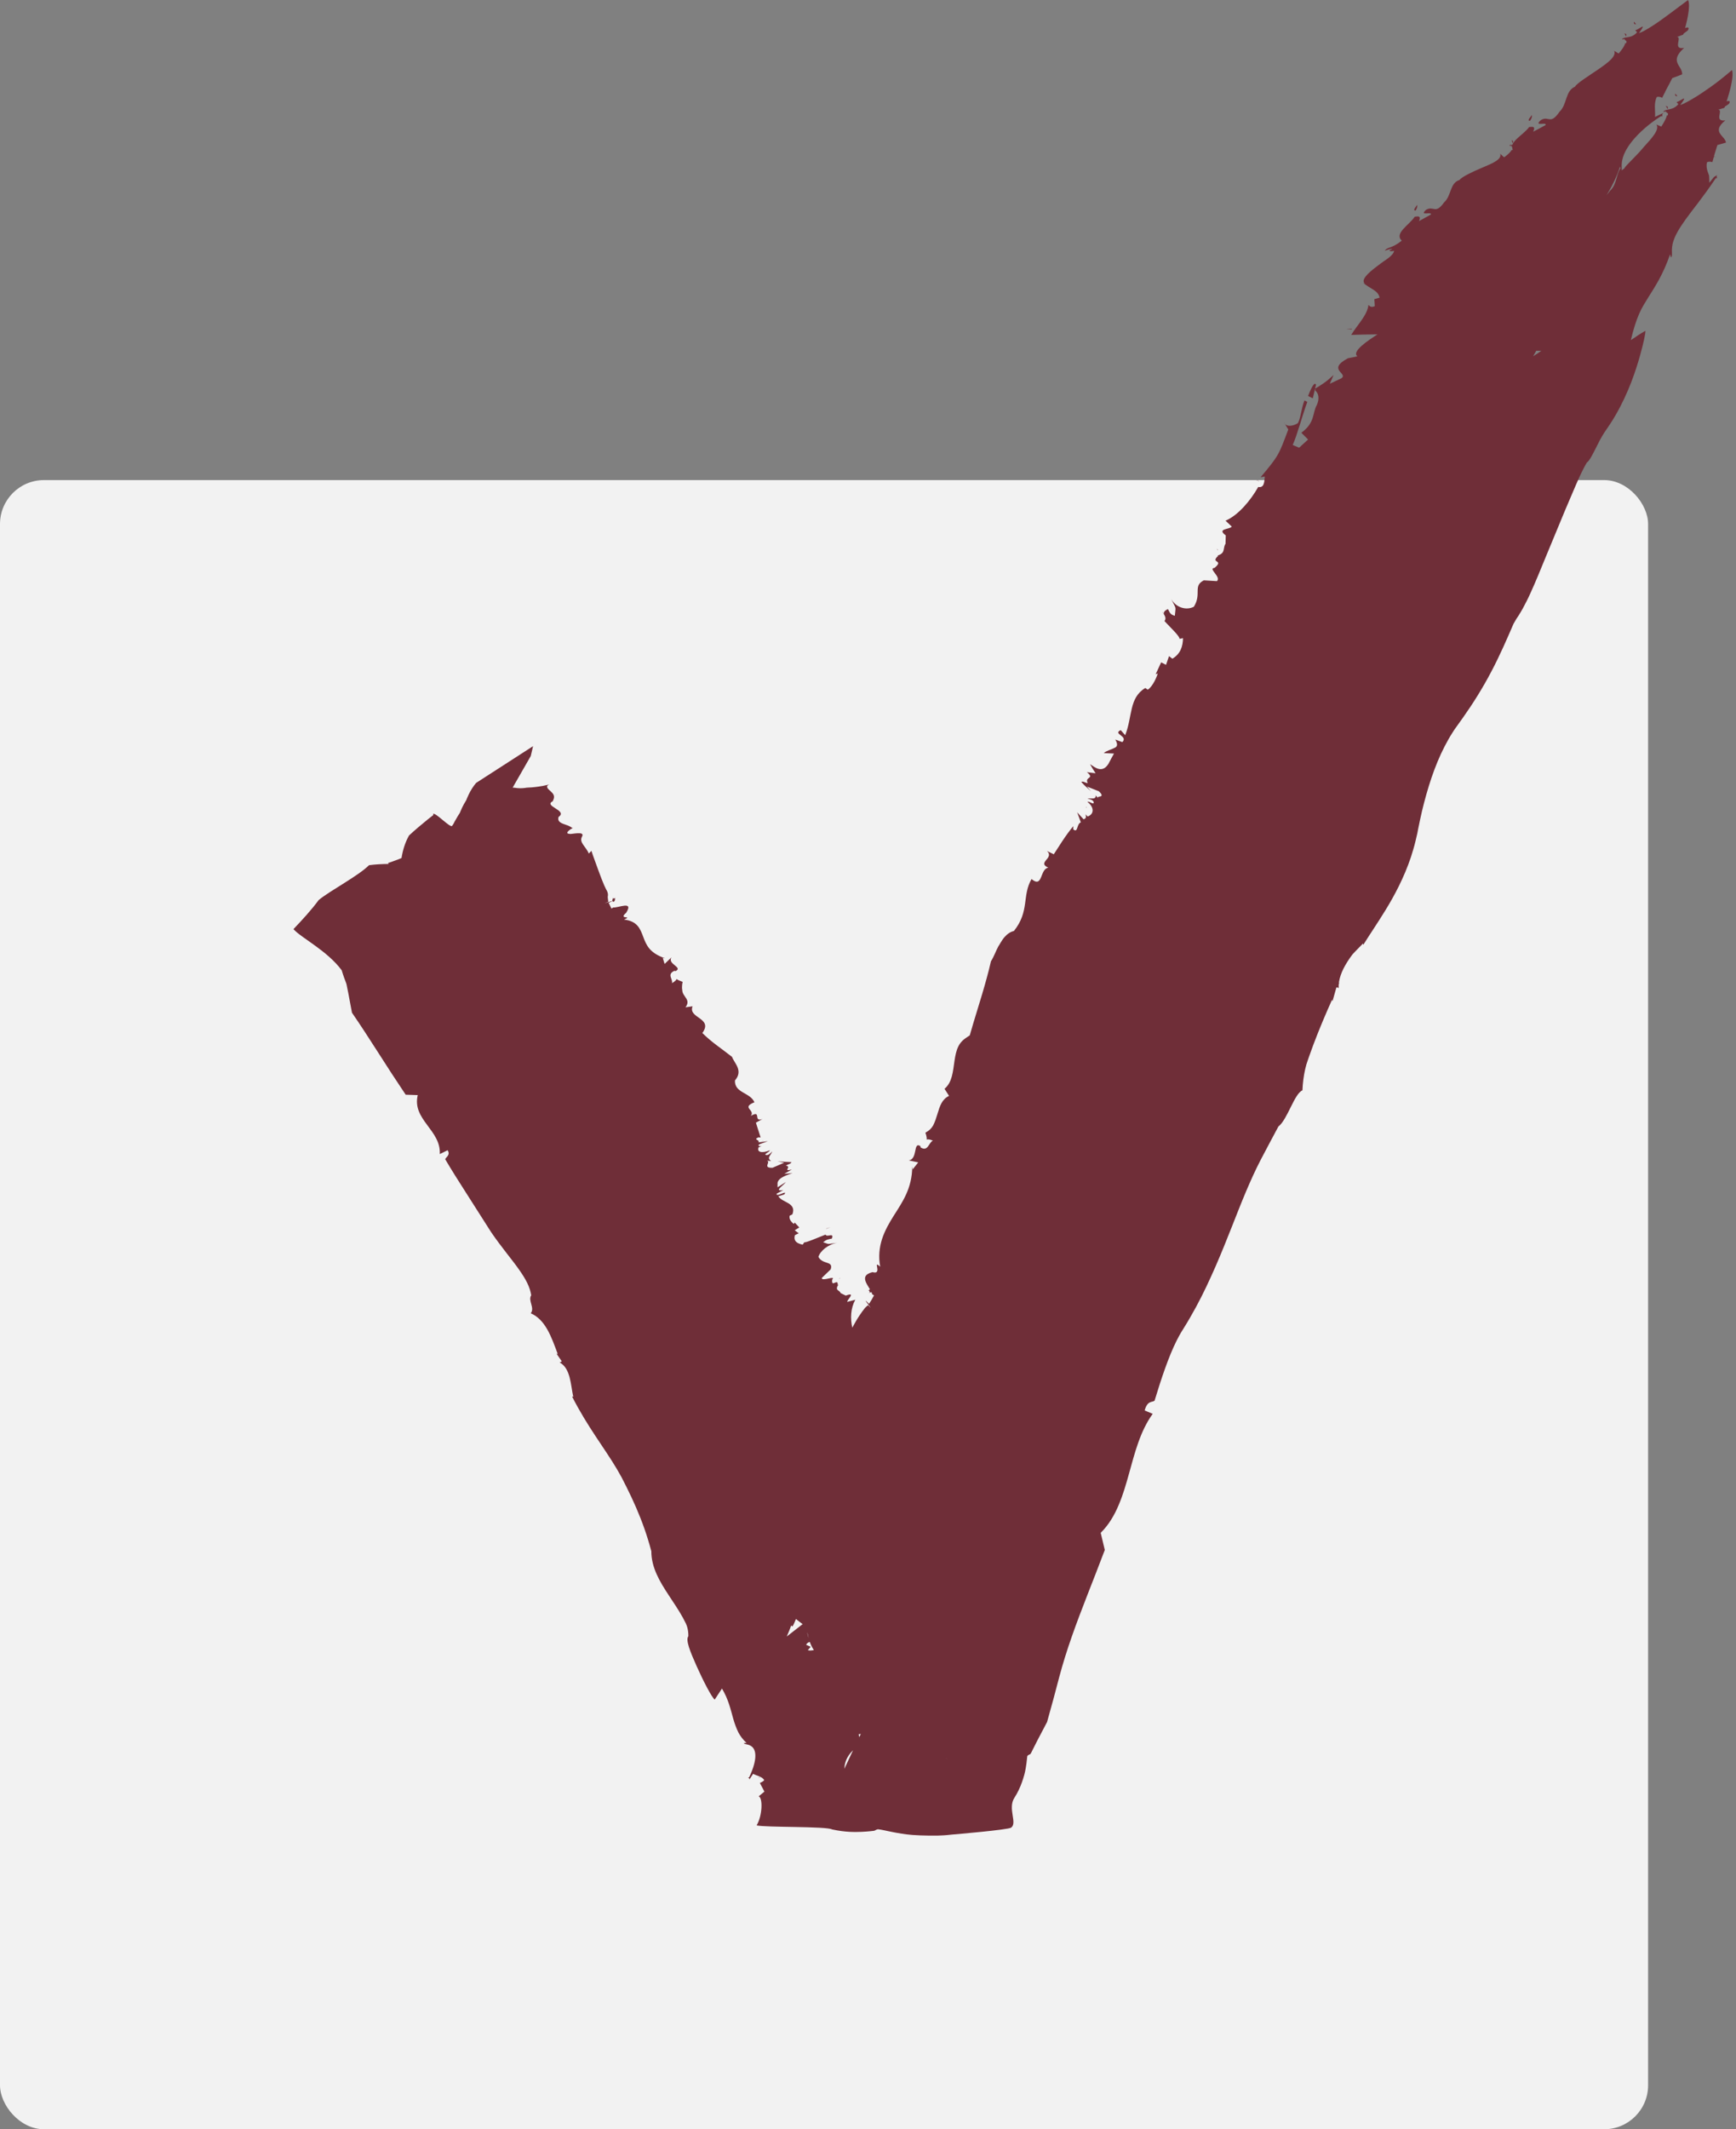
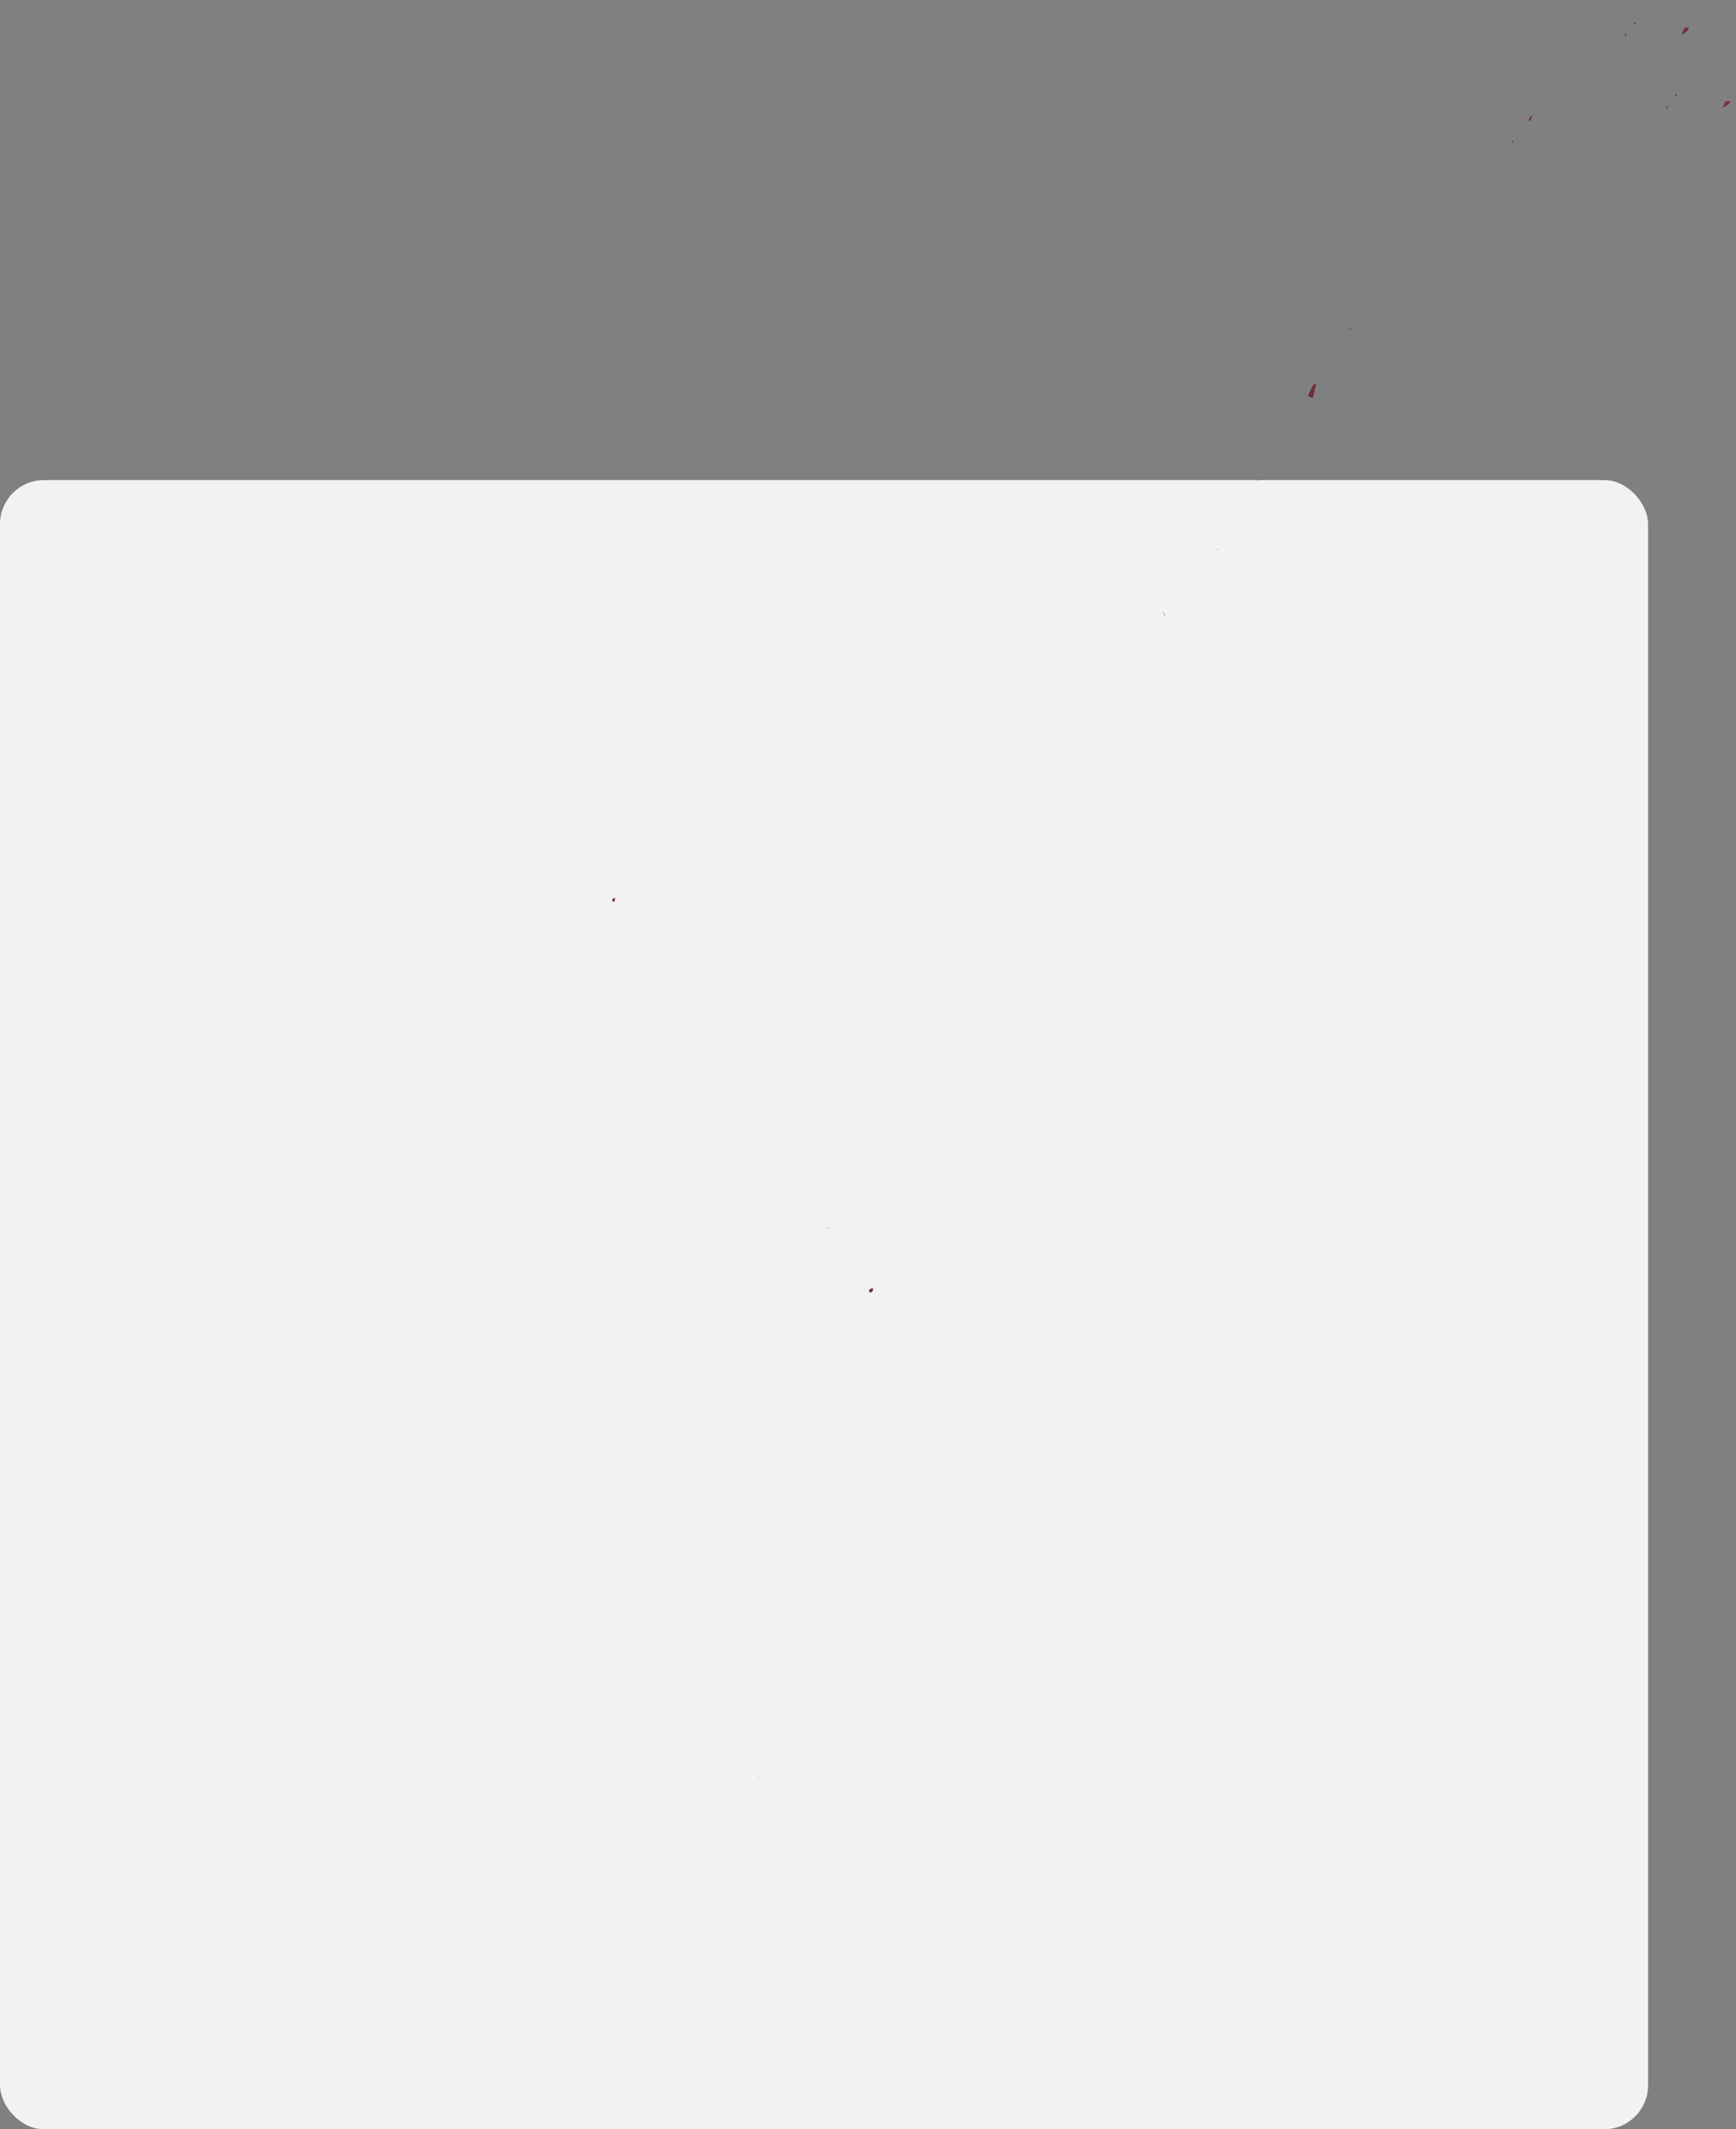
<svg xmlns="http://www.w3.org/2000/svg" width="474" height="581" viewBox="0 0 474 581" fill="none">
  <rect x="0" y="0" width="474" height="581" fill="#808080" stroke="none" />
  <rect y="131" width="450" height="450" rx="12" fill="#F2F2F2" />
  <path d="M152.911 370.184C152.911 370.184 152.745 370.059 152.64 370.017C152.682 370.163 152.786 370.184 152.911 370.184Z" fill="#6F2E38" />
  <path d="M207.595 484.954V484.911C206.624 485.23 207.004 485.188 207.595 484.954Z" fill="#6F2E38" />
  <path d="M225.576 335.226C225.576 335.226 225.618 335.268 225.618 335.289C226.061 335.119 226.462 334.971 226.758 334.864L225.576 335.226Z" fill="#6F2E38" />
  <path d="M229.205 348.827C229.205 348.827 229.163 348.91 229.121 348.952C229.372 348.827 229.643 348.722 229.205 348.827Z" fill="#6F2E38" />
  <path d="M208.123 311.209C208.248 311.209 208.352 311.251 208.436 311.314C208.415 311.188 208.29 311.188 208.123 311.209Z" fill="#6F2E38" />
-   <path d="M167.307 245.112C167.307 245.112 167.35 245.112 167.371 245.112C167.413 245.027 167.455 244.942 167.519 244.836L167.307 245.091V245.112Z" fill="#6F2E38" />
  <path d="M167.371 245.134C167.033 245.771 167.181 246.026 167.582 246.069C168.152 245.601 167.73 245.24 168.088 244.794C167.962 245.219 167.519 245.155 167.371 245.134Z" fill="#6F2E38" />
  <path d="M151.353 216.973L152.471 216.612C152.007 216.739 151.648 216.867 151.353 216.973Z" fill="#6F2E38" />
  <path d="M443.539 9.118L444.024 9.968C444.087 9.691 444.066 9.458 443.982 9.266C443.855 9.203 443.708 9.16 443.539 9.118Z" fill="#6F2E38" />
-   <path d="M454.091 25.036L454.049 25.142C454.914 25.652 454.661 25.334 454.091 25.036Z" fill="#6F2E38" />
  <path d="M417.75 32.964C418.129 32.453 418.362 31.922 418.277 31.391C417.095 32.794 417.264 32.964 417.75 32.964Z" fill="#6F2E38" />
  <path d="M460.886 8.246C461.393 7.269 460.675 7.417 459.81 7.736C459.451 8.82 459.198 9.564 459.198 9.564C459.662 9.096 460.401 8.735 460.886 8.246Z" fill="#6F2E38" />
  <path d="M446.725 6.567L446.134 5.93C446.05 6.567 446.324 6.673 446.725 6.567Z" fill="#6F2E38" />
  <path d="M253.221 309.361C253.18 309.611 253.075 309.465 253.221 309.361Z" fill="#6F2E38" />
  <path d="M318.075 167.985C318.075 167.985 318.117 167.9 318.159 167.857C317.822 167.496 317.547 167.177 317.336 166.922L318.075 167.985Z" fill="#6F2E38" />
  <path d="M332.424 150.064C332.424 150.064 332.528 150.023 332.591 150.002C332.341 149.877 332.111 149.71 332.424 150.064Z" fill="#6F2E38" />
  <path d="M296.57 220.544C296.57 220.395 296.57 220.225 296.633 220.076C296.486 220.225 296.507 220.374 296.57 220.544Z" fill="#6F2E38" />
  <path d="M237.496 352.8C237.496 352.8 237.496 352.759 237.496 352.717C237.391 352.717 237.308 352.759 237.162 352.78H237.496V352.8Z" fill="#6F2E38" />
  <path d="M236.888 352.164C237.352 351.931 237.479 352.526 237.5 352.717C238.259 352.547 238.471 352.143 238.365 351.59C237.669 351.357 237.458 352.164 236.888 352.143V352.164Z" fill="#6F2E38" />
  <path d="M342.915 131.004C343.231 131.153 343.527 131.238 343.759 131.281C343.759 131.259 343.78 131.238 343.801 131.238L342.915 131.004Z" fill="#6F2E38" />
  <path d="M412.727 38.213L413.043 39.106C413.149 38.872 413.17 38.66 413.107 38.468C413.001 38.383 412.875 38.298 412.727 38.213Z" fill="#6F2E38" />
  <path d="M359.334 104.948C359.228 104.863 359.144 104.757 358.996 104.693C358.426 105.054 357.814 106.351 357.16 108.051L358.447 108.688L359.334 104.948Z" fill="#6F2E38" />
  <path d="M369.041 89.901L369.147 89.731L367.564 89.794L369.041 89.901Z" fill="#6F2E38" />
-   <path d="M386.516 57.447C386.853 56.937 387.043 56.406 386.959 55.917C385.861 57.298 386.051 57.468 386.516 57.447Z" fill="#6F2E38" />
  <path d="M365.644 268.087C365.644 268.236 365.644 268.406 365.644 268.554C365.749 268.363 365.707 268.214 365.644 268.087Z" fill="#6F2E38" />
  <path d="M455.378 29.754C455.42 29.457 455.378 29.223 455.294 29.053C455.167 29.011 455.04 28.968 454.893 28.925C454.893 28.925 454.935 28.926 454.935 28.904C454.935 28.904 454.914 28.904 454.893 28.925C454.893 28.925 454.872 28.925 454.85 28.925C454.724 28.989 454.618 29.053 454.534 29.096C454.639 29.053 454.745 28.989 454.85 28.947L455.378 29.776V29.754Z" fill="#6F2E38" />
-   <path d="M472.852 19.149C472.852 19.149 470.299 21.423 467.26 23.591C464.221 25.78 460.738 27.969 458.776 28.671C461.182 25.398 458.924 27.565 457.763 27.884L458.269 28.415C456.644 30.286 455.104 29.542 454.154 30.434C454.281 30.498 454.449 30.541 454.618 30.583L454.471 30.349C454.787 30.371 454.956 30.52 455.061 30.711C455.399 30.838 455.631 31.072 455.251 31.603L455.146 31.412C454.956 32.432 454.027 33.877 453.605 34.536L452.276 33.984C453.183 35.365 451.073 37.639 448.772 40.168C446.493 42.931 443.982 44.993 443.475 45.992C443.222 46.141 443.011 46.311 442.821 46.502C442.821 45.758 442.61 44.632 443.138 42.931C443.518 41.656 444.362 40.041 445.966 38.128C447.591 36.215 449.996 33.941 453.563 31.667L453.816 31.816C453.985 31.412 453.669 31.136 454.302 30.753C453.5 31.115 452.698 31.518 451.896 31.901C452.022 30.179 451.495 28.309 452.36 26.481C452.846 26.29 453.436 26.481 453.837 26.694L454.893 24.569C455.441 23.549 456.074 22.38 456.602 21.317L459.303 20.297C459.409 17.874 455.589 16.896 459.831 13.071C456.539 13.687 459.409 10.053 457.868 10.074C458.269 9.989 458.966 9.67 459.578 9.436C460.506 6.525 461.709 1.615 460.907 0C460.907 0 458.523 1.785 455.758 3.847C452.909 5.972 449.469 8.352 447.506 9.054C449.849 5.76 447.654 7.97 446.493 8.267L447 8.799C445.354 10.648 443.813 9.84 442.863 10.648C442.99 10.712 443.159 10.754 443.306 10.818L443.18 10.584C443.496 10.627 443.665 10.775 443.75 10.988C444.087 11.137 444.298 11.37 443.897 11.88L443.792 11.689C443.56 12.688 442.462 14.027 441.956 14.601L440.732 13.857C441.428 15.345 439.022 17.13 436.321 18.979C433.62 20.828 430.623 22.656 430.032 23.655C427.331 24.824 427.964 28.437 425.811 30.498C423.237 34.239 422.899 31.455 420.725 32.772C418.573 34.706 422.456 33.134 421.991 34.133C420.873 34.77 419.733 35.365 418.615 35.939C419.438 34.239 418.15 34.664 417.517 34.664C416.715 35.79 415.175 36.895 414.098 37.937C413.55 38.489 413.128 38.978 412.938 39.531C412.642 39.51 412.347 39.531 412.094 39.637C412.199 39.722 412.347 39.807 412.495 39.913L412.41 39.658C412.706 39.786 412.832 39.977 412.874 40.168C412.874 40.381 412.938 40.593 413.043 40.827C413.001 40.891 412.959 40.955 412.853 41.019L412.79 40.827C412.41 41.635 411.228 42.549 410.68 42.931L409.624 41.954C410.11 43.463 407.641 44.525 404.897 45.673C402.111 46.842 399.115 48.245 398.503 49.116C395.801 49.945 396.35 53.409 394.303 55.216C391.876 58.637 391.475 56.023 389.365 57.256C387.339 59.105 391.095 57.596 390.673 58.552L387.465 60.316C388.14 58.659 386.938 59.105 386.283 59.126C384.806 61.4 380.606 63.632 382.738 65.672C379.91 67.925 378.918 67.287 378.095 68.393C378.77 68.286 379.657 67.734 380.163 68.01C378.411 68.478 380.121 68.711 380.627 68.393C380.627 68.988 380.037 69.647 379.171 70.348C378.728 70.688 378.222 71.028 377.715 71.368C377.166 71.751 376.512 72.261 375.921 72.707C373.473 74.535 371.468 76.426 372.692 77.425L372.186 77.128C373.937 78.785 376.343 79.189 376.681 81.23L375.246 81.633L375.373 83.525C374.191 84.099 373.895 83.334 373.642 83.206C373.347 86.033 370.561 88.668 368.936 91.388C371.342 91.303 373.705 91.261 376.111 91.24C373.642 92.855 368.936 95.894 370.624 97.233L368.028 97.764C362.161 100.91 368.218 101.824 366.256 103.226L363.09 104.714L364.124 102.334C362.035 104.268 360.916 104.948 358.721 106.266C358.743 106.266 358.743 106.308 358.764 106.308C358.911 106.223 359.038 106.181 359.186 106.202L359.101 106.563C360.072 107.307 360.304 108.859 359.544 110.516C358.278 112.769 359.143 115.277 355.324 118.082L357.16 119.931L354.712 122.163L352.96 121.419C354.184 118.762 355.598 113.3 356.949 109.666L356.168 109.262C355.324 111.388 355.134 114.129 354.395 115.426C353.762 115.957 351.229 116.935 350.554 115.192L351.757 117.19C349.14 124.14 349.203 124.267 344.202 130.218L345.341 130.027C345.236 131.599 345.13 133.193 343.548 132.875C341.458 136.573 338.082 140.611 334.621 142.077L336.33 143.692C335.781 144.5 332.109 144.202 334.684 146.094L334.621 148.389C333.861 149.473 334.621 150.791 332.785 151.471C332.679 151.514 332.552 151.556 332.426 151.599C332.489 151.62 332.552 151.641 332.595 151.684C330.315 153.788 334.367 152.64 331.624 154.957C329.703 155.105 333.523 157.401 332.278 158.57L328.69 158.357C325.63 159.909 328.184 162.013 325.968 165.562C323.921 166.625 321.135 165.838 319.784 163.458C320.544 164.988 320.84 165.434 320.924 165.817C321.008 166.221 320.924 166.497 320.776 168.027C319.552 167.687 319.489 167.305 318.898 166.199C316.429 167.347 319.004 168.006 317.948 169.472C319.552 171.194 322.254 173.744 322.043 174.318L323.013 174.127C322.971 176.401 322.296 178.463 320.101 179.738L319.193 179.036L318.37 181.417L317.041 180.737L315.542 183.988L316.133 183.776C315.859 184.583 314.867 187.198 313.39 188.196L312.715 187.729C308.219 190.428 309.253 195.465 307.227 200.608L306.003 199.227C303.703 200.311 308.114 200.778 306.447 202.5L304.526 201.798C305.37 203.286 304.99 203.817 304.21 204.115C303.387 204.561 302.12 204.838 301.361 205.497L304.167 205.624C303.619 206.58 303.112 207.537 302.648 208.429C300.917 211.171 298.87 209.322 297.625 208.514C298.111 209.407 298.617 210.215 299.145 211.001L296.76 210.704C299.102 212.595 296 211.851 297.013 213.7C296.127 213.551 295.726 213.084 295.24 213.381C296.106 214.359 297.013 215.124 297.899 215.911C297.541 215.507 297.161 215.103 296.802 214.635L300.031 215.911C301.086 216.888 300.854 217.207 300.474 217.313C300.073 217.462 299.588 217.292 299.841 217.845C299.651 217.505 299.356 217.271 299.102 217.016C299.335 217.505 298.934 217.866 298.511 217.866C298.068 217.908 297.456 217.802 296.908 217.951C297.604 218.078 298.617 218.248 298.638 219.056C298.49 219.609 297.498 218.588 296.886 218.78C298.723 220.182 298.87 222.095 296.992 222.797C296.739 222.584 296.507 222.371 296.401 222.159C296.464 222.712 296.781 223.264 295.873 223.562L294.101 221.649C294.46 222.542 294.776 223.477 295.114 224.391C293.89 224.858 294.396 227.43 293.046 226.303V225.432C292.054 226.643 291.02 228.046 289.985 229.619L287.727 233.104L285.87 232.212C288.023 234.188 283 235.293 286.229 236.76C283.865 237.1 284.794 242.477 281.649 239.863C279.011 244.432 281.164 248.64 276.838 254.039C275.825 254.272 274.98 254.889 274.263 255.718C273.566 256.483 272.849 257.885 272.596 258.226C271.941 259.394 271.393 261.031 270.57 262.306C269.894 265.282 269.071 268.193 268.143 271.339C267.214 274.505 266.096 277.906 264.787 282.518C263.078 283.58 262.297 284.282 261.664 285.536C261.073 286.726 260.82 288.107 260.609 289.531C260.187 292.379 259.997 295.376 257.886 297.097L259.131 299.032C257.169 299.945 256.599 301.858 255.966 303.941C255.649 304.982 255.311 306.066 254.805 307.065C254.32 307.915 253.708 308.532 252.673 309.063C253.074 310.189 253.053 310.763 253.032 310.976C253.18 310.87 253.623 310.784 254.721 311.231C253.518 311.826 253.412 314.334 251.365 313.101L251.281 312.719C249.276 311.443 250.647 316.31 248.115 316.629L250.711 317.182L249.191 319.094L249.086 318.287C249.022 324.323 246.448 327.893 244.021 331.74C242.818 333.653 241.594 335.757 240.834 338.095C240.095 340.411 239.821 342.877 240.328 345.64C238.048 343.557 241.151 347.956 238.217 347.127C233.891 348.233 237.774 351.272 238.154 353.184C238.302 353.227 238.449 353.312 238.639 353.482C238.196 354.311 237.753 355.097 237.289 355.777C234.418 352.866 239.42 358.71 237.035 356.117C236.677 356.436 236.444 356.564 236.065 357.031C235.621 357.584 235.199 358.179 234.798 358.774C234.039 359.879 233.363 361.069 232.709 362.281C232.16 359.794 232.224 357.053 233.532 354.651L231.337 355.246C231.211 354.672 233.912 352.419 230.936 353.525L229.522 352.844C229.332 352.058 227.982 352.207 228.741 350.825C228.784 350.74 228.847 350.655 228.91 350.549C228.847 350.592 228.805 350.613 228.741 350.634C228.847 348.615 226.948 351.548 227.222 349.168C228.362 347.871 224.352 349.805 224.373 348.721L226.8 346.383C227.644 343.961 224.626 345.172 223.465 342.962C223.93 341.368 226.082 339.54 228.615 339.115C225.491 339.519 226.673 339.582 224.753 338.966C225.724 338.201 226.019 338.201 227.138 337.967C227.792 336.139 225.787 337.776 225.407 336.883C223.254 337.733 219.899 339.179 219.624 338.966L219.16 339.625C217.599 339.306 216.586 338.626 217.05 337.032L218.084 336.522L216.986 335.714L218.232 334.928L216.986 333.589L216.754 333.993C216.396 333.717 215.298 332.781 215.615 331.719L216.353 331.358C216.944 329.785 216.311 329.02 215.34 328.382C214.391 327.766 213.167 327.426 212.512 326.427L214.137 325.917C215.256 324.472 211.753 326.916 212.069 325.704L213.884 324.727C211.098 325.194 213.905 323.494 214.581 322.537L212.301 323.983V322.75C212.597 321.262 215.045 320.582 216.396 320.115L214.137 320.306L216.206 319.116C213.462 319.775 216.353 318.372 214.559 318.053C215.34 317.585 215.91 317.607 216.1 317.118L212.301 316.905L214.116 317.267L210.93 318.648C208.059 318.733 210.613 317.054 209.368 316.714L210.55 316.799C209.22 315.928 210.508 315.226 210.866 314.185C210.381 314.674 209.684 315.439 209.03 315.12C208.693 314.823 210.043 314.398 210.212 313.866C208.081 314.78 206.561 314.398 207.131 313.08C207.426 312.952 207.722 312.825 207.933 312.782C207.49 312.74 206.899 312.889 207.236 312.272L209.663 311.38L207.11 311.72C207.511 310.933 205.506 311.04 207.089 310.338L207.68 310.381L206.392 306.343L208.186 305.344C205.506 306.279 208.059 302.73 204.999 304.494C206.329 302.857 202.256 302.262 205.991 300.774C204.852 298.075 200.504 298.266 200.673 294.823C202.994 292.124 200.546 290.19 199.871 288.384C196.769 285.94 194.511 284.558 191.767 281.88C194.827 277.693 187.757 277.885 189.108 274.59L187.166 274.867C188.158 273.528 187.61 272.763 187.019 271.913C186.723 271.487 186.428 271.062 186.322 270.531C186.301 270.404 186.28 270.276 186.28 270.106C186.238 269.893 186.217 269.66 186.217 269.426C186.217 268.958 186.259 268.448 186.386 267.917C185.288 267.513 184.866 267.279 184.718 267.131C184.718 267.301 184.507 267.662 183.473 268.278C183.79 267.067 181.996 265.94 184.127 264.899L184.465 264.984C186.597 263.921 182.123 263.092 183.347 261.222L181.468 263.029L180.962 261.392L181.616 261.498C177.332 260.032 176.488 257.907 175.644 255.675C174.821 253.486 174.061 251.339 170.41 250.936C173.006 249.724 168.637 251.042 170.958 249.087C173.132 245.665 168.848 247.769 167.434 247.62C167.307 247.705 167.181 247.811 166.949 247.918L166.189 246.345C169.84 244.794 162.939 247.323 166.083 246.069C166.041 245.41 165.851 244.666 165.978 244.517C166.041 244.028 165.957 243.646 165.809 243.285C165.746 243.115 165.64 242.923 165.535 242.753C165.45 242.604 165.197 242.073 164.986 241.606C164.543 240.585 164.036 239.289 163.424 237.61C162.855 235.973 161.968 233.721 161.483 232.169L160.765 232.913C160.027 231.021 158.001 229.874 158.929 228.259C159.816 226.622 155.806 227.749 155.553 227.536C153.632 227.472 156.566 225.687 156.502 225.985C156.418 225.921 156.312 225.985 156.122 225.836C155.911 225.687 155.679 225.538 155.405 225.411C154.898 225.156 154.371 225.049 153.885 224.837C152.915 224.476 152.155 224.008 152.514 222.903C155.257 221.075 147.807 219.906 151.205 218.503L150.91 218.61C151.733 217.186 151.015 216.527 150.277 215.847C149.939 215.57 149.538 215.188 149.432 214.912C149.369 214.763 149.348 214.572 149.432 214.423C149.517 214.317 149.686 214.21 149.96 214.083C149.96 214.083 150.213 214.04 150.466 214.019L150.129 214.062L149.622 214.147L149.137 214.253C148.504 214.402 147.85 214.529 147.195 214.614C146.541 214.72 145.887 214.784 145.233 214.848C144.621 214.912 143.776 214.89 143.397 214.997C142.468 215.124 141.497 215.124 140.526 214.954C140.315 214.954 140.147 214.933 139.978 214.912L144.916 206.304L145.549 203.605L129.996 213.636C129.215 214.55 128.518 215.655 127.948 216.846L127.547 217.738C127.421 218.015 127.294 218.44 127.21 218.503L126.682 219.396C126.345 220.012 126.028 220.65 125.754 221.33L125.543 221.84C125.479 221.968 125.416 222.053 125.332 222.159L124.931 222.797C124.677 223.222 124.424 223.668 124.171 224.114L123.812 224.816C123.685 225.007 123.559 225.156 123.453 225.347C122.968 226.048 118.705 221.394 118.241 222.138C118.283 222.223 118.304 222.308 118.325 222.393C117.797 222.797 117.291 223.2 116.805 223.583C115.033 225.028 113.302 226.473 111.677 227.982C110.601 229.916 109.968 231.978 109.63 234.124L108.723 234.507L106.739 235.23C105.367 235.697 106 235.442 105.916 235.527C105.958 235.527 106.021 235.57 106.085 235.676C106.085 235.676 106.106 235.718 106.127 235.74C104.312 235.761 102.518 235.846 100.766 236.08C97.833 239.013 90.193 242.987 87.028 245.58C84.938 248.407 82.554 250.978 80.127 253.529C82.216 255.909 89.286 259.352 93.296 264.75C93.507 265.409 93.697 266.068 93.95 266.748L94.33 267.768C94.456 268.108 94.604 268.491 94.625 268.64L95.132 271.169L96.102 276.333C98.403 279.67 100.724 283.262 103.151 287.045L106.887 292.847L110.77 298.713L114.062 298.819C112.458 305.535 120.435 308.362 120.077 314.908L122.208 313.866C123.073 315.163 121.723 315.779 121.554 316.31C123.39 319.435 125.374 322.537 127.357 325.64C129.616 329.19 131.874 332.718 134.09 336.203C136.981 340.433 139.767 343.642 141.687 346.383C143.65 349.146 144.726 351.272 145.043 353.44C144.093 354.906 146.098 356.883 144.916 358.349C148.905 360.092 150.509 364.661 152.281 369.464L151.965 369.401L153.379 371.441C153.252 371.611 152.999 371.738 152.788 371.76C155.827 373.354 155.806 377.966 156.523 381.111L156.207 381.069C160.301 389.166 165.07 395.159 168.447 400.876C168.89 401.62 169.228 402.215 169.692 403.066L171.064 405.765C171.971 407.571 172.837 409.42 173.66 411.312C175.306 415.095 176.72 419.027 177.838 423.277C177.838 427.74 180.118 431.545 182.671 435.413C183.938 437.347 185.288 439.302 186.449 441.406C186.744 441.938 187.019 442.469 187.272 443C187.504 443.489 187.546 443.723 187.673 444.105C187.863 444.807 187.968 445.636 187.947 446.486C187.145 447.485 188.433 450.651 190.205 454.626C191.957 458.557 194.321 463.148 195.144 463.765L197.128 460.747C198.9 463.722 199.47 466.379 200.188 468.929C200.546 470.183 200.99 471.479 201.602 472.712C202.108 473.69 202.805 474.625 203.839 475.602H203.163C202.994 476.07 204.451 475.773 205.421 476.708C206.371 477.622 206.941 479.896 204.556 484.975L204.282 485.081C204.408 485.315 204.957 485.124 204.408 485.889L205.632 484.019C206.582 484.55 208.123 484.763 208.671 485.74C208.439 486.059 207.912 486.335 207.469 486.505L208.714 488.864L207.152 490.161C208.334 490.586 208.165 495.517 206.582 498.088C208.988 498.683 225.681 498.301 227.201 499.193C230.894 499.98 233.321 499.916 235.22 499.852C236.149 499.81 236.951 499.746 237.584 499.682C238.133 499.619 238.893 499.555 238.808 499.512C238.956 499.427 239.104 499.342 239.272 499.278C239.357 499.236 239.441 499.215 239.526 499.193L239.652 499.151C239.652 499.151 239.905 499.151 240.074 499.193C241.298 499.321 245.076 500.384 249.128 500.702C250.732 500.809 251.935 500.851 253.539 500.872H256.092C257.105 500.83 258.118 500.809 259.912 500.596C260.714 500.532 275.213 499.3 276.078 498.705C277.851 497.429 275.107 493.519 276.943 490.607C278.716 487.908 279.729 484.508 280.045 482.595L280.256 481.235L280.383 480.151L280.468 479.343C280.489 479.088 280.51 479.216 280.531 479.131C280.594 479.003 280.679 479.003 280.742 478.939C280.89 478.833 281.037 478.748 281.185 478.684C281.354 478.854 281.734 477.855 282.114 477.154L283.274 474.859L285.891 469.885L287.622 463.637L289.289 457.346C290.218 453.882 291.336 450.311 292.623 446.634C295.198 439.26 298.448 431.438 301.656 422.937L300.537 418.262C302.648 416.179 304.21 413.607 305.434 410.695C306.658 407.826 307.417 405.127 308.24 402.194C309.844 396.435 311.322 390.484 314.741 385.787L312.546 384.873C313.284 382.067 314.635 382.726 315.247 382.195C317.125 376.01 319.088 370.187 321.219 365.915C321.473 365.405 321.747 364.874 322 364.427L322.422 363.684L323.288 362.281C324.469 360.411 325.525 358.519 326.559 356.649C328.606 352.887 330.336 349.125 331.94 345.47C335.127 338.159 337.617 331.272 340.213 325.13C341.522 322.049 342.83 319.158 344.223 316.48C345.848 313.399 347.452 310.359 349.056 307.384C351.525 305.514 353.424 298.373 355.619 297.523C355.704 295.504 355.957 293.569 356.358 291.784L356.695 290.466L357.286 288.702L358.531 285.259C360.22 280.754 361.993 276.609 363.702 272.805L363.829 273.209L364.884 269.468C365.116 269.405 365.39 269.468 365.517 269.66C365.369 267.279 366.403 264.793 367.838 262.519C368.197 261.945 368.577 261.392 368.978 260.84C369.4 260.223 369.674 260.053 370.012 259.649C370.751 258.884 371.468 258.14 372.144 257.46L372.249 257.8C373.769 255.314 375.858 252.317 378.285 248.364C380.67 244.496 383.35 239.523 385.249 233.848C385.692 232.403 386.157 230.979 386.494 229.491L386.98 227.43L387.212 226.218C387.528 224.582 387.887 222.988 388.246 221.394C389.006 218.227 389.871 215.124 390.884 212.149C391.897 209.195 393.058 206.347 394.408 203.732C395.084 202.436 395.78 201.161 396.54 199.992C396.899 199.376 397.3 198.823 397.701 198.27L399.537 195.699C402.217 191.916 404.897 187.644 407.219 183.202C409.561 178.76 411.482 174.318 413.254 170.216L414.056 168.835L414.668 167.921C415.048 167.326 415.428 166.667 415.787 166.029C416.504 164.712 417.222 163.309 417.897 161.8C419.29 158.761 420.683 155.318 422.245 151.514C423.933 147.433 425.664 143.31 427.373 139.144C428.344 136.87 429.336 134.575 430.306 132.279C431.298 130.005 432.248 127.944 433.261 126.222C434.042 125.776 435.16 123.374 436.152 121.44C436.638 120.441 437.102 119.57 437.503 118.911C437.693 118.614 437.883 118.295 438.073 117.997C438.579 117.275 439.065 116.531 439.571 115.787C440.12 114.979 440.563 114.214 441.048 113.407C442.906 110.219 444.298 107.116 445.375 104.353C446.43 101.611 447.169 99.231 447.738 97.233C448.836 93.323 449.3 90.963 449.258 90.262C447.971 91.006 446.641 91.877 445.29 92.812C446.029 89.688 446.768 87.435 447.548 85.65C448.329 83.865 449.047 82.781 450.039 81.166C451.959 78.105 454.091 74.917 456.011 69.37L456.222 70.242C456.94 69.668 456.011 68.414 456.961 65.63C457.425 64.227 458.375 62.463 460.211 59.913C462.026 57.341 464.812 54.089 468.505 48.585L468.779 48.67C468.906 48.117 468.315 48.053 469.286 47.501L468.146 48.202C467.977 48.223 467.682 48.733 467.45 48.967L466.711 49.86C466.711 49.201 466.711 48.542 466.648 47.905C466.521 47.543 466.373 47.182 466.247 46.799C465.993 46.034 465.867 45.205 466.078 44.291C466.521 44.036 467.112 44.1 467.555 44.228C467.935 42.74 468.378 41.21 468.927 39.573L471.269 38.914C471.037 37.023 467.112 36.067 471.079 32.857C467.851 33.261 470.636 30.031 469.138 29.924C469.539 29.861 470.235 29.584 470.847 29.393C471.818 26.694 473.612 21.062 472.894 19.107L472.852 19.149ZM220.089 448.802C220.405 448.271 220.785 448.101 221.102 448.037C221.355 448.739 221.693 449.482 222.22 450.248C221.629 450.375 221.081 450.418 220.574 450.29L221.355 449.355L220.089 448.802ZM216.374 443.808C216.754 443.234 217.029 442.49 217.324 441.768C217.915 442.256 218.527 442.724 219.16 443.17L214.813 446.549C215.172 445.721 215.678 444.573 216.016 443.553C216.163 443.702 216.29 443.808 216.374 443.808ZM220.574 446.103C220.637 446.379 220.701 446.656 220.785 446.932C220.595 446.486 220.469 445.954 220.426 445.423C220.49 445.657 220.532 445.891 220.595 446.124L220.574 446.103ZM231.717 479.003C232.055 478.514 232.456 478.047 232.92 477.579L230.535 482.659C230.599 481.447 230.915 480.193 231.738 479.003H231.717ZM234.608 473.987C234.545 473.732 234.482 473.477 234.44 473.222C234.651 473.18 234.841 473.137 235.03 473.137L234.629 473.987H234.608ZM258.477 479.959L258.393 479.789C258.393 479.789 258.393 479.726 258.372 479.704C258.435 479.832 258.477 479.917 258.519 480.044L258.477 479.959ZM418.636 97.169C418.91 96.723 419.185 96.234 419.459 95.724C419.923 95.724 420.366 95.724 420.831 95.724C420.219 96.192 419.438 96.702 418.636 97.191V97.169ZM439.698 51.921C439.297 52.517 438.938 52.92 438.643 53.239C438.727 53.09 438.854 52.941 438.938 52.793C440.268 50.604 441.428 48.202 442.336 45.46L442.462 45.928C441.281 47.565 441.492 50.179 439.719 51.943L439.698 51.921Z" fill="#6F2E38" />
  <path d="M467.724 42.591V42.698C468.631 43.038 468.336 42.783 467.724 42.591Z" fill="#6F2E38" />
  <path d="M471.037 27.756C470.658 28.777 470.404 29.478 470.404 29.478C470.869 29.053 471.607 28.755 472.093 28.309C472.641 27.374 471.924 27.48 471.037 27.756Z" fill="#6F2E38" />
  <path d="M457.995 26.205L457.404 25.546C457.32 26.184 457.594 26.29 457.995 26.205Z" fill="#6F2E38" />
</svg>